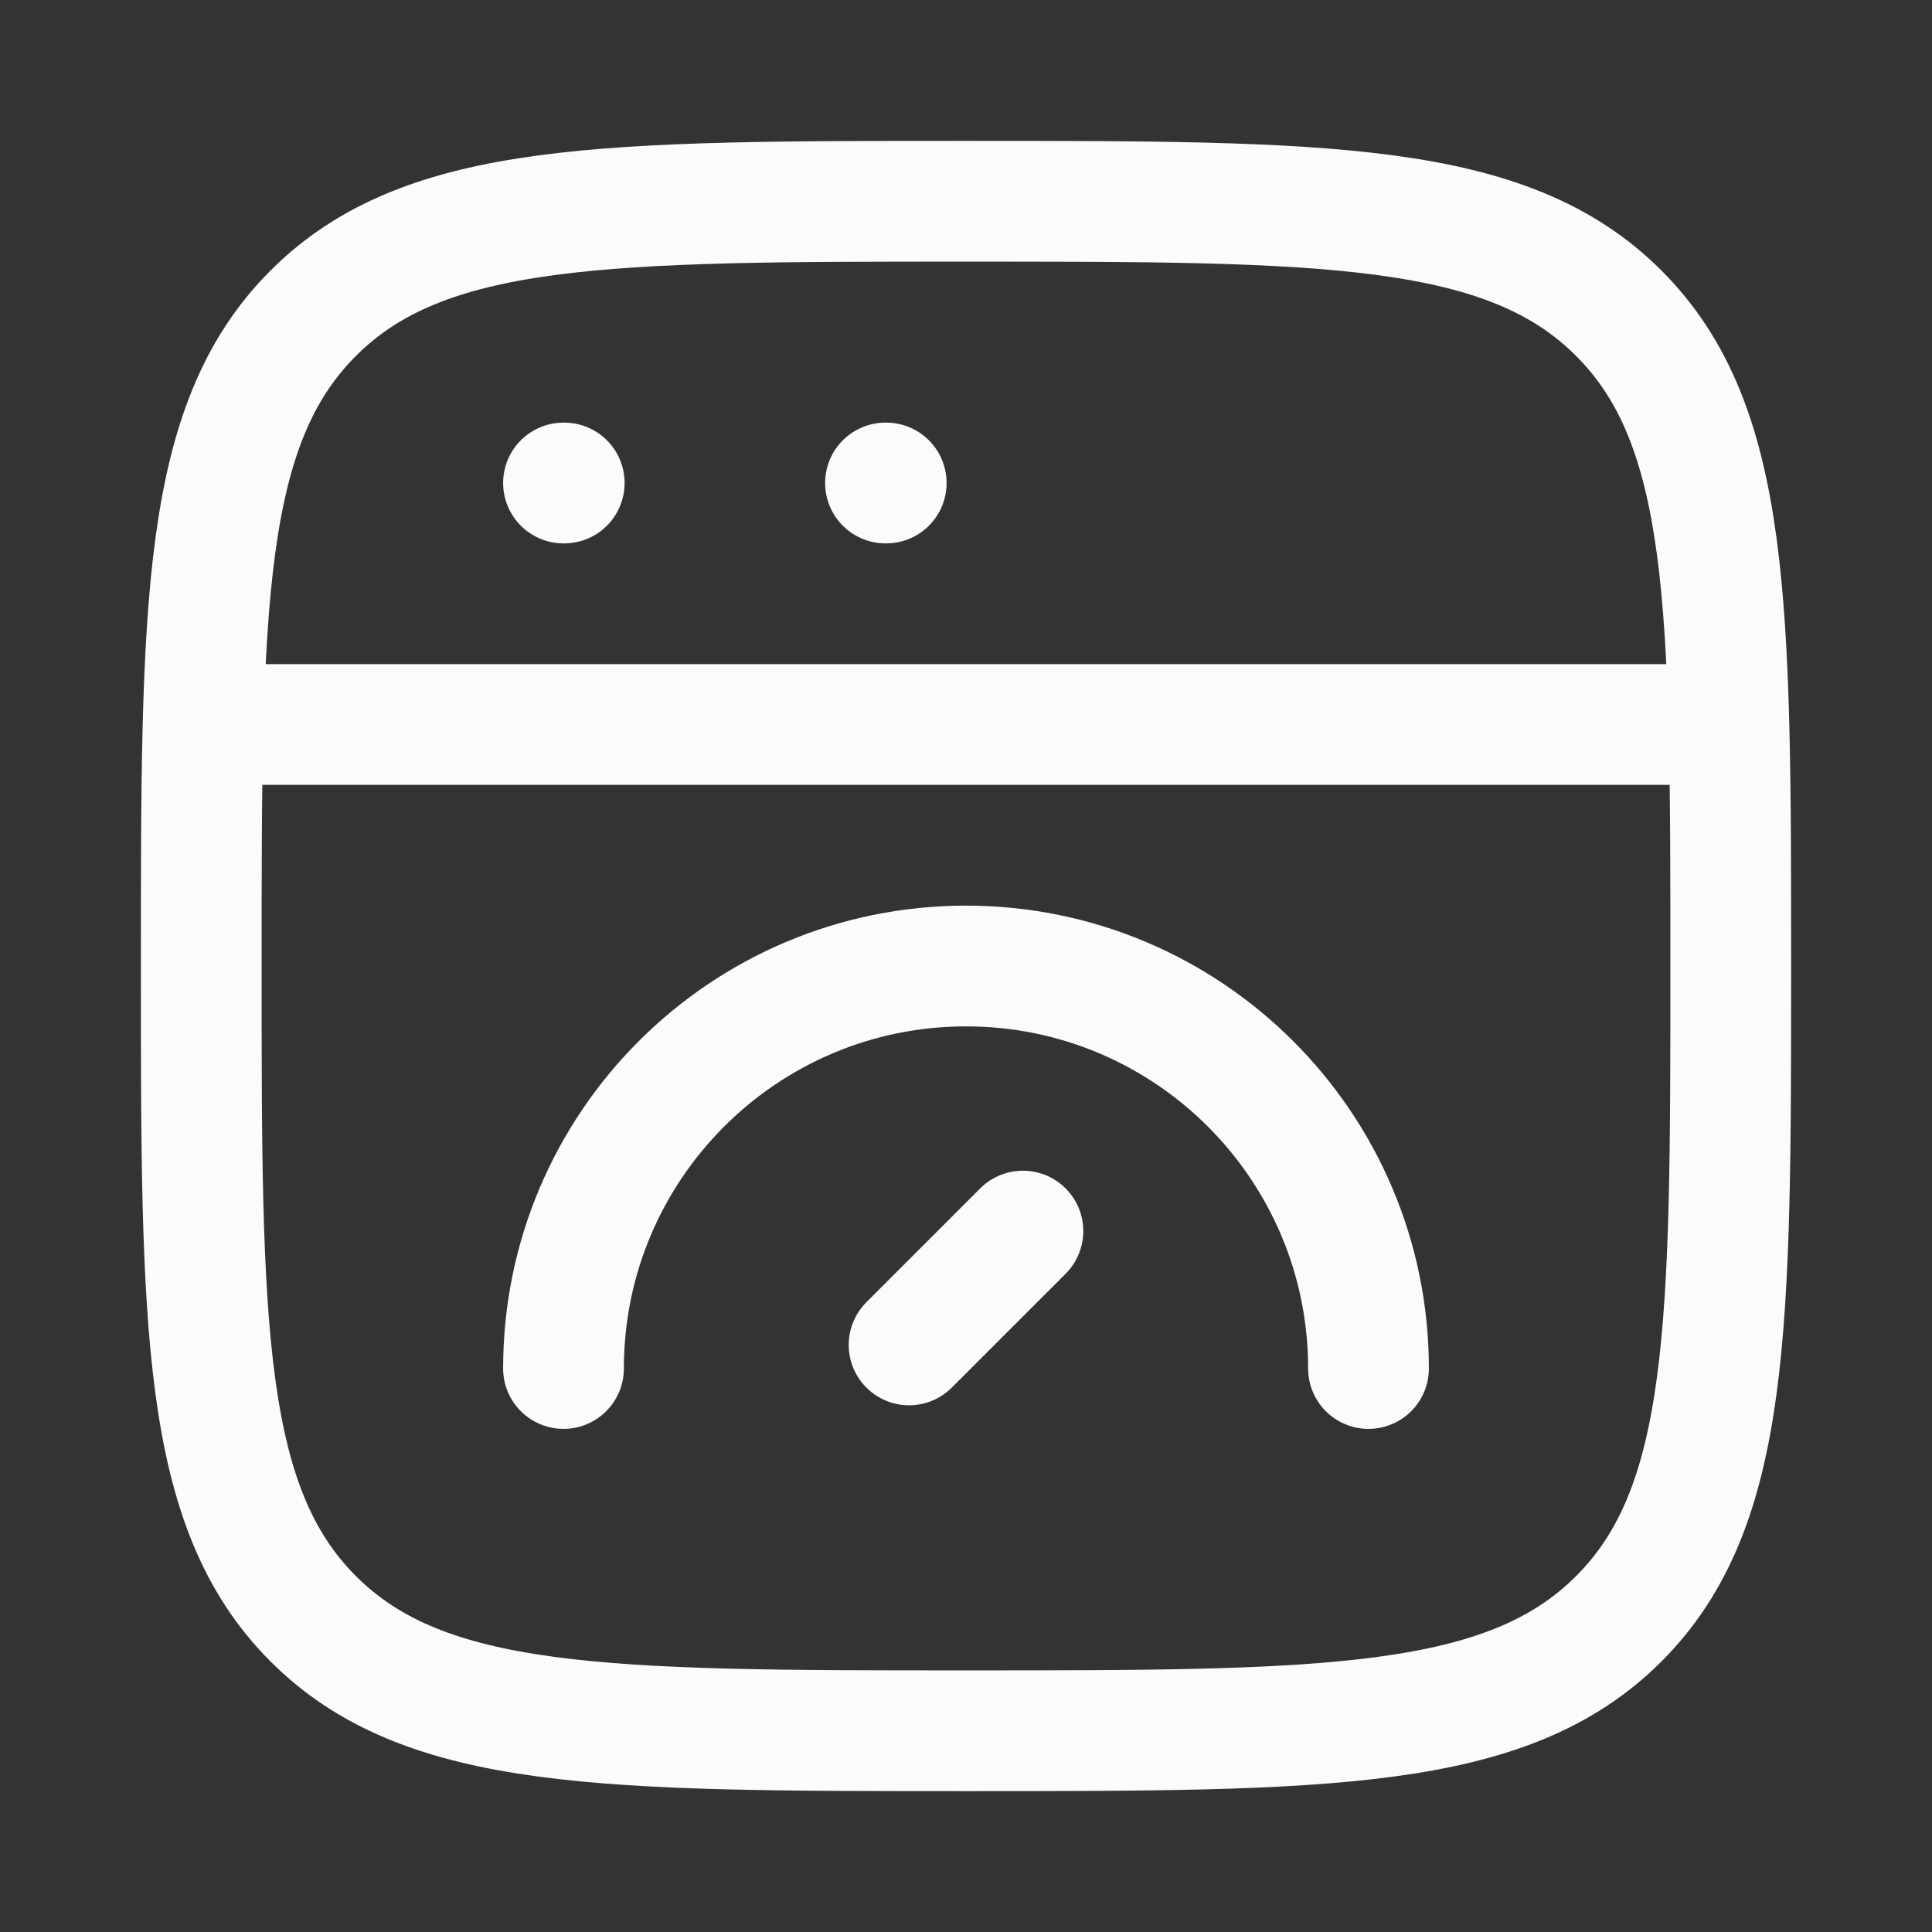
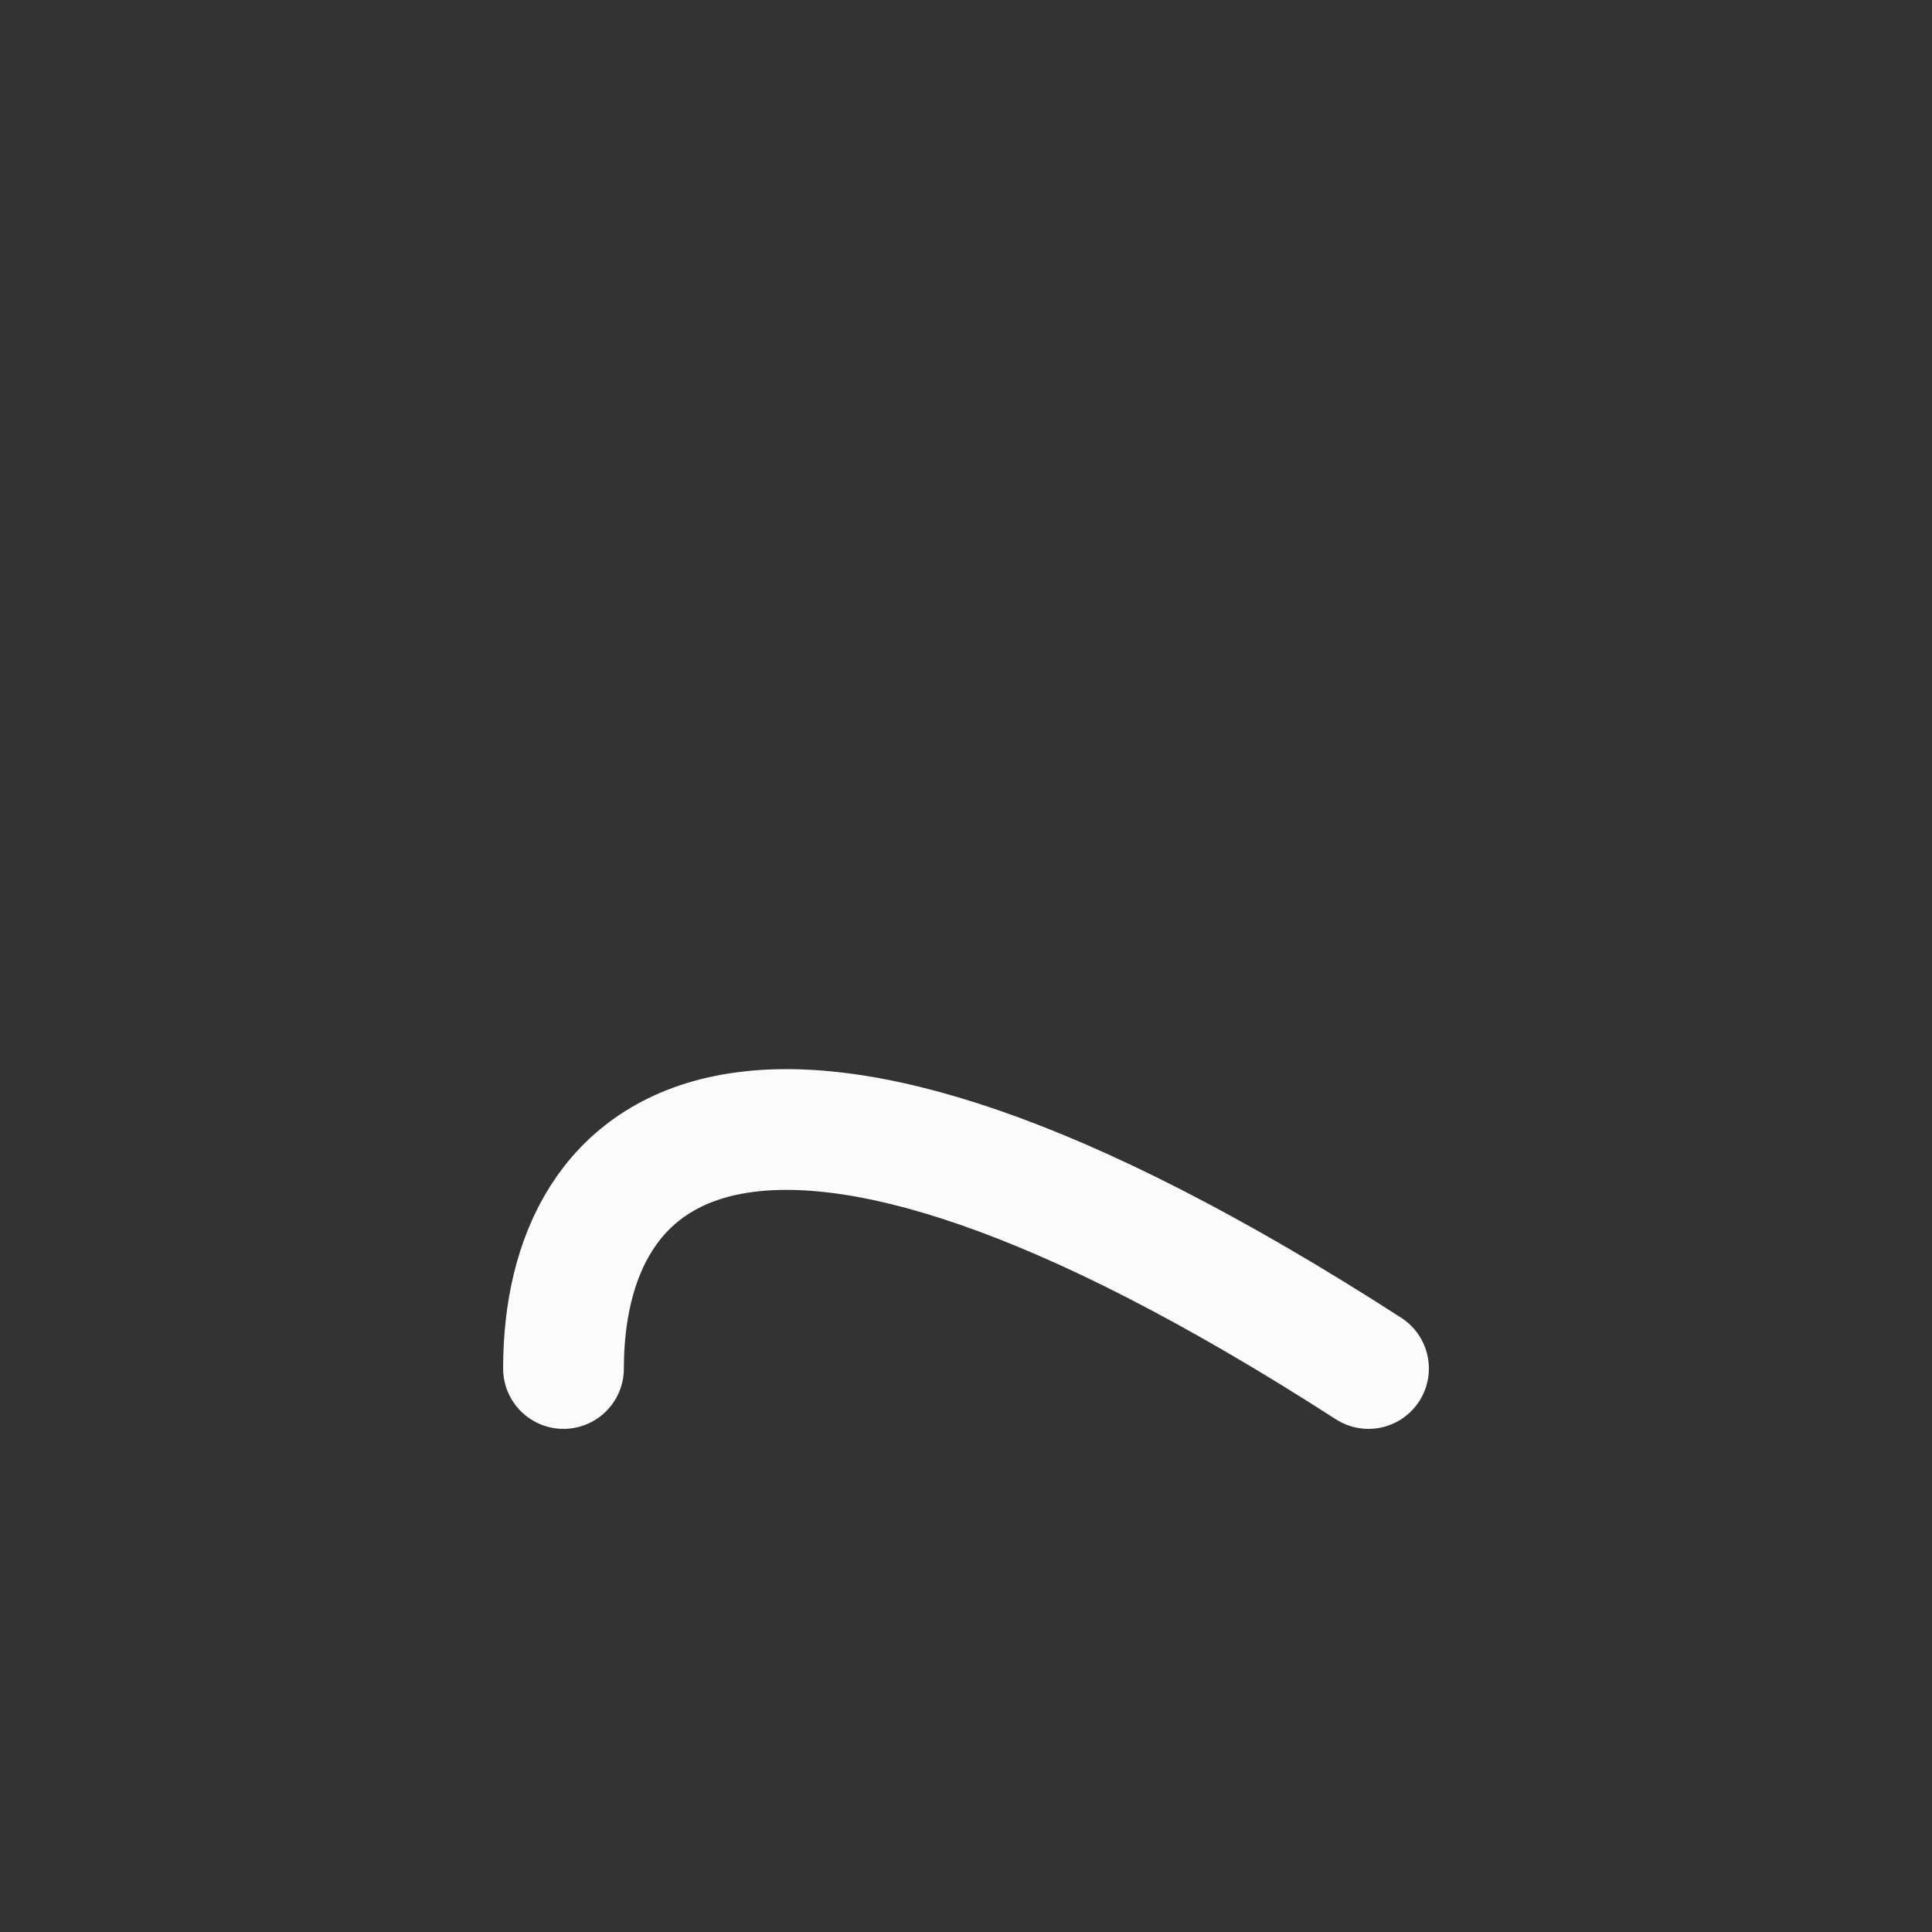
<svg xmlns="http://www.w3.org/2000/svg" viewBox="0 0 24 24" color="currentColor" fill="none">
  <rect x="0" y="0" width="24" height="24" fill="#333333" stroke="none" />
-   <path d="M2.5 12C2.5 7.522 2.5 5.282 3.891 3.891C5.282 2.5 7.522 2.5 12 2.5C16.478 2.5 18.718 2.5 20.109 3.891C21.5 5.282 21.5 7.522 21.5 12C21.5 16.478 21.5 18.718 20.109 20.109C18.718 21.5 16.478 21.5 12 21.5C7.522 21.5 5.282 21.5 3.891 20.109C2.5 18.718 2.5 16.478 2.5 12Z" stroke="#fbfbfb" stroke-width="1.5" />
-   <path d="M2.5 9H21.5" stroke="#fbfbfb" stroke-width="1.5" stroke-linejoin="round" />
-   <path d="M7 6H7.009" stroke="#fbfbfb" stroke-width="1.5" stroke-linecap="round" stroke-linejoin="round" />
-   <path d="M11 6H11.009" stroke="#fbfbfb" stroke-width="1.5" stroke-linecap="round" stroke-linejoin="round" />
-   <path d="M17 17C17 14.239 14.761 12 12 12C9.239 12 7 14.239 7 17" stroke="#fbfbfb" stroke-width="1.5" stroke-linecap="round" />
-   <path d="M12.707 15.293L11.293 16.707" stroke="#fbfbfb" stroke-width="1.5" stroke-linecap="round" stroke-linejoin="round" />
+   <path d="M17 17C9.239 12 7 14.239 7 17" stroke="#fbfbfb" stroke-width="1.5" stroke-linecap="round" />
</svg>